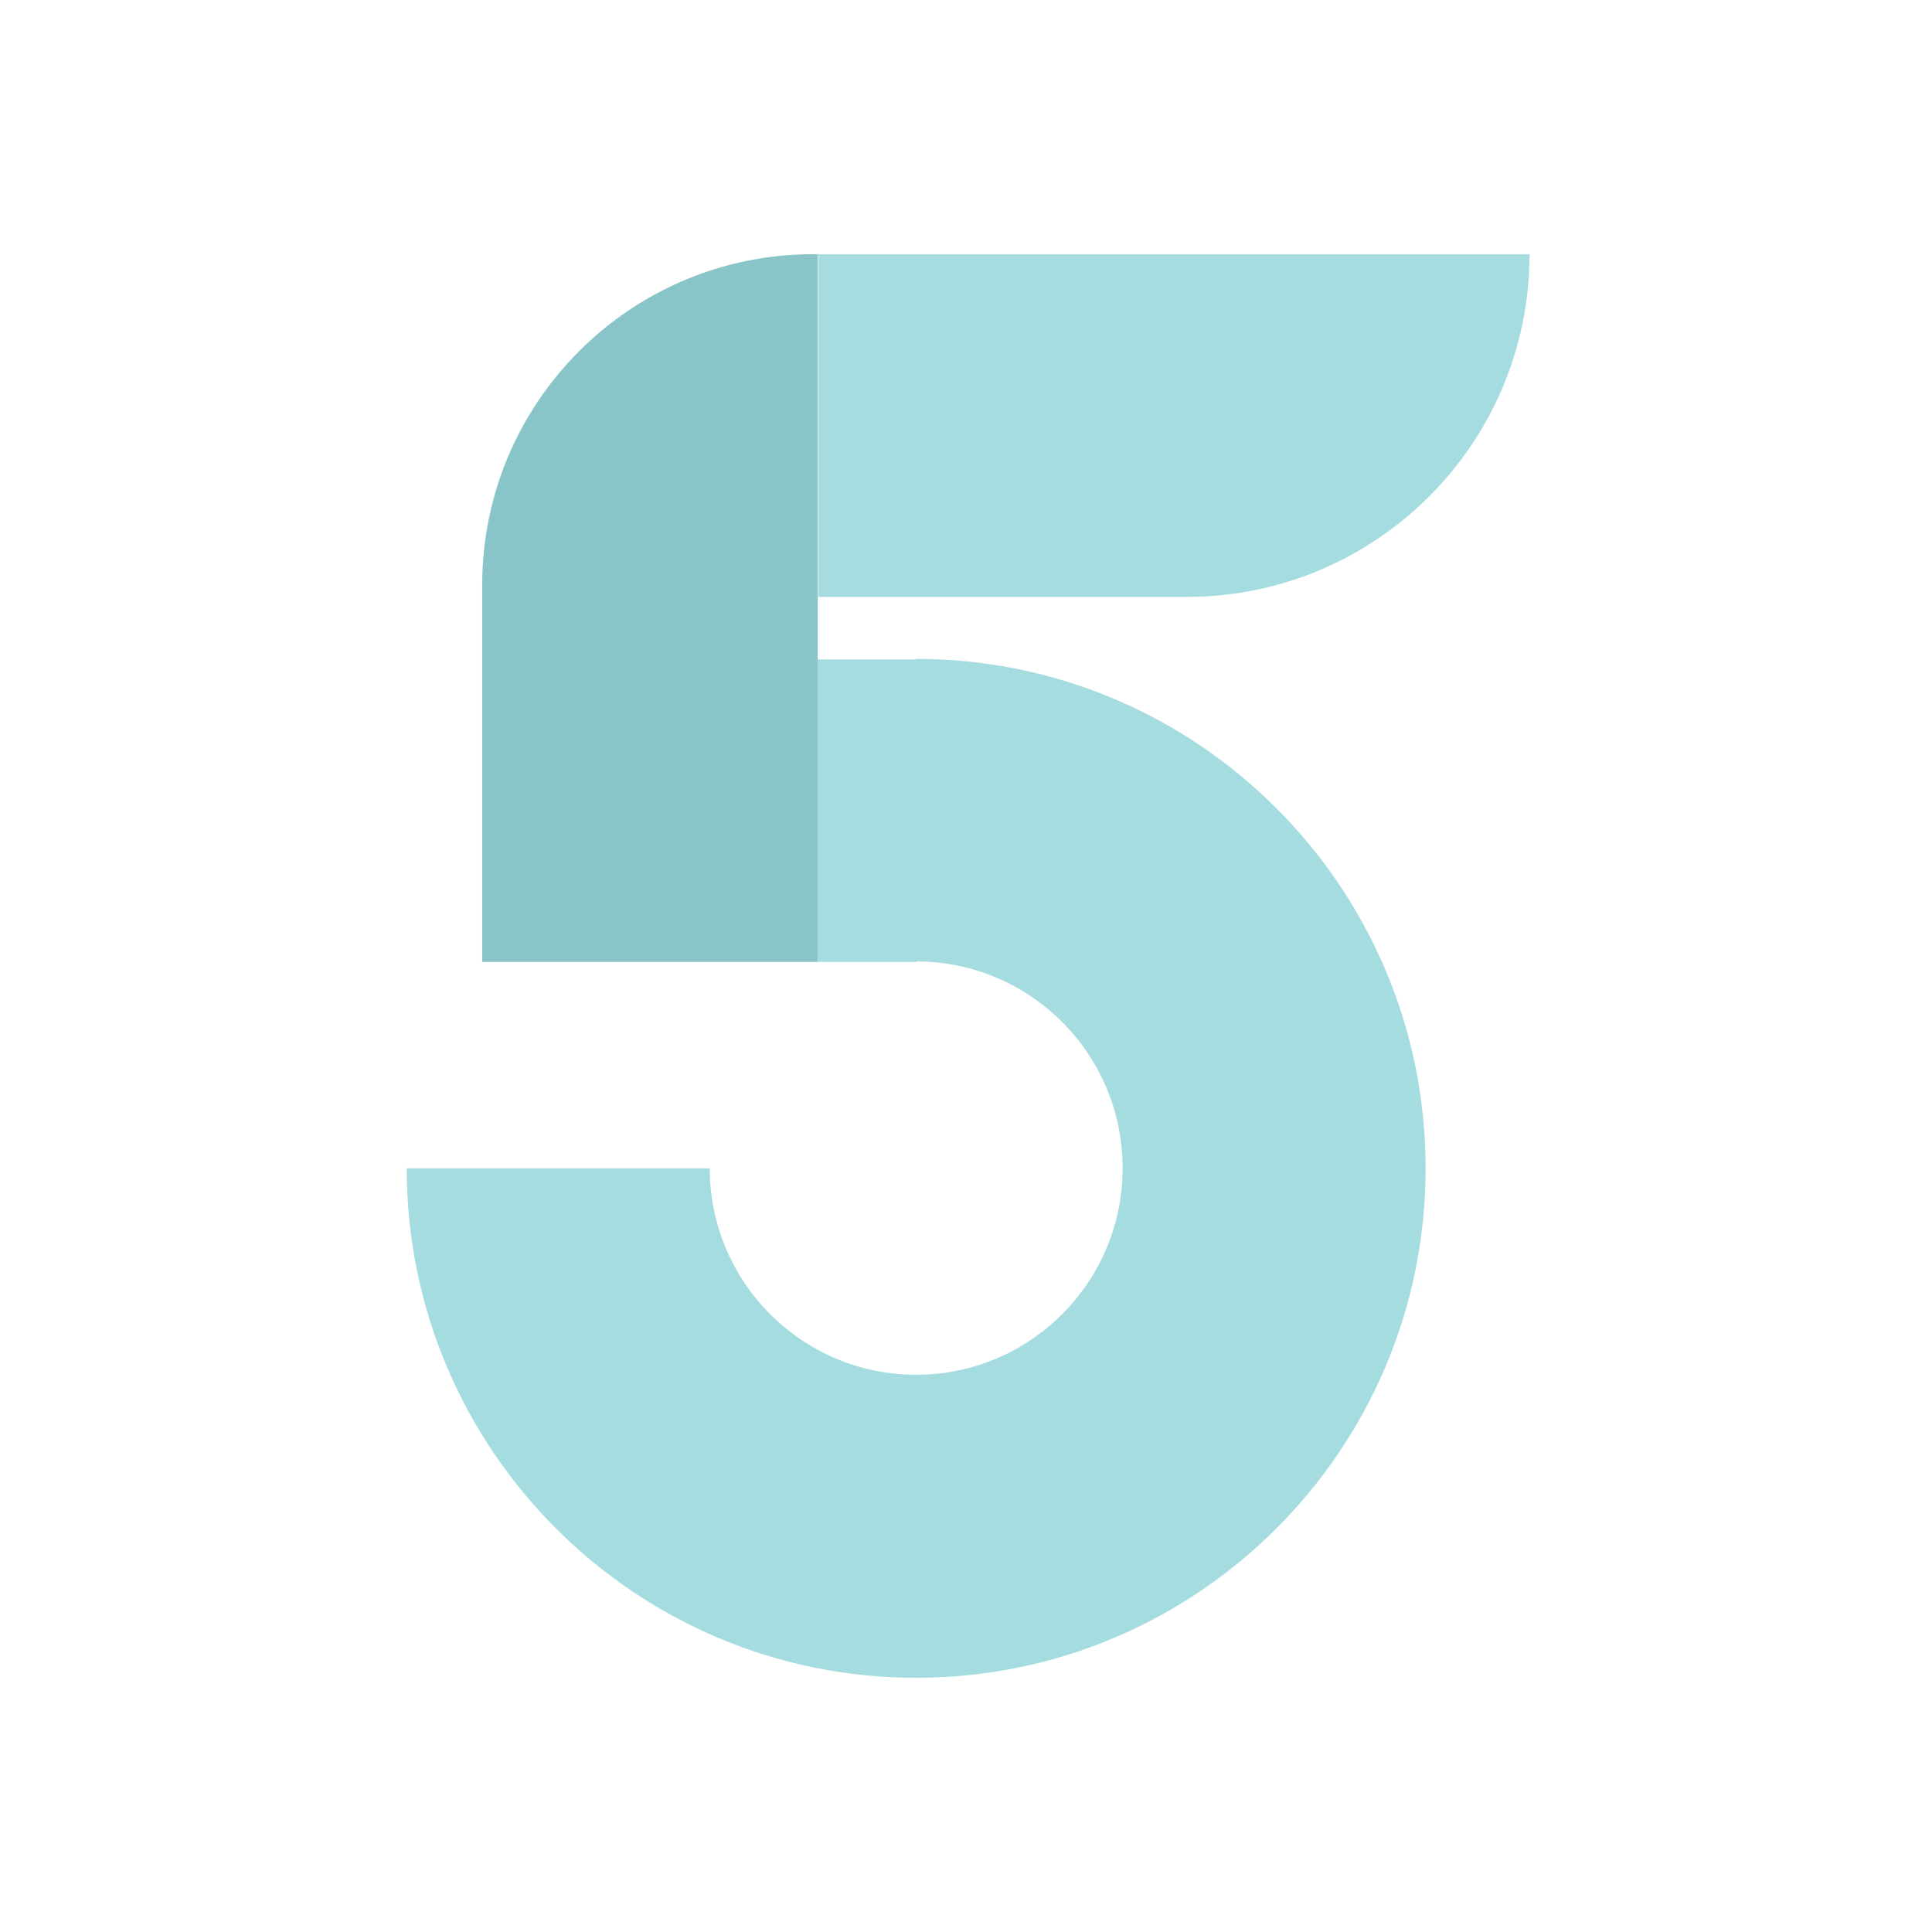
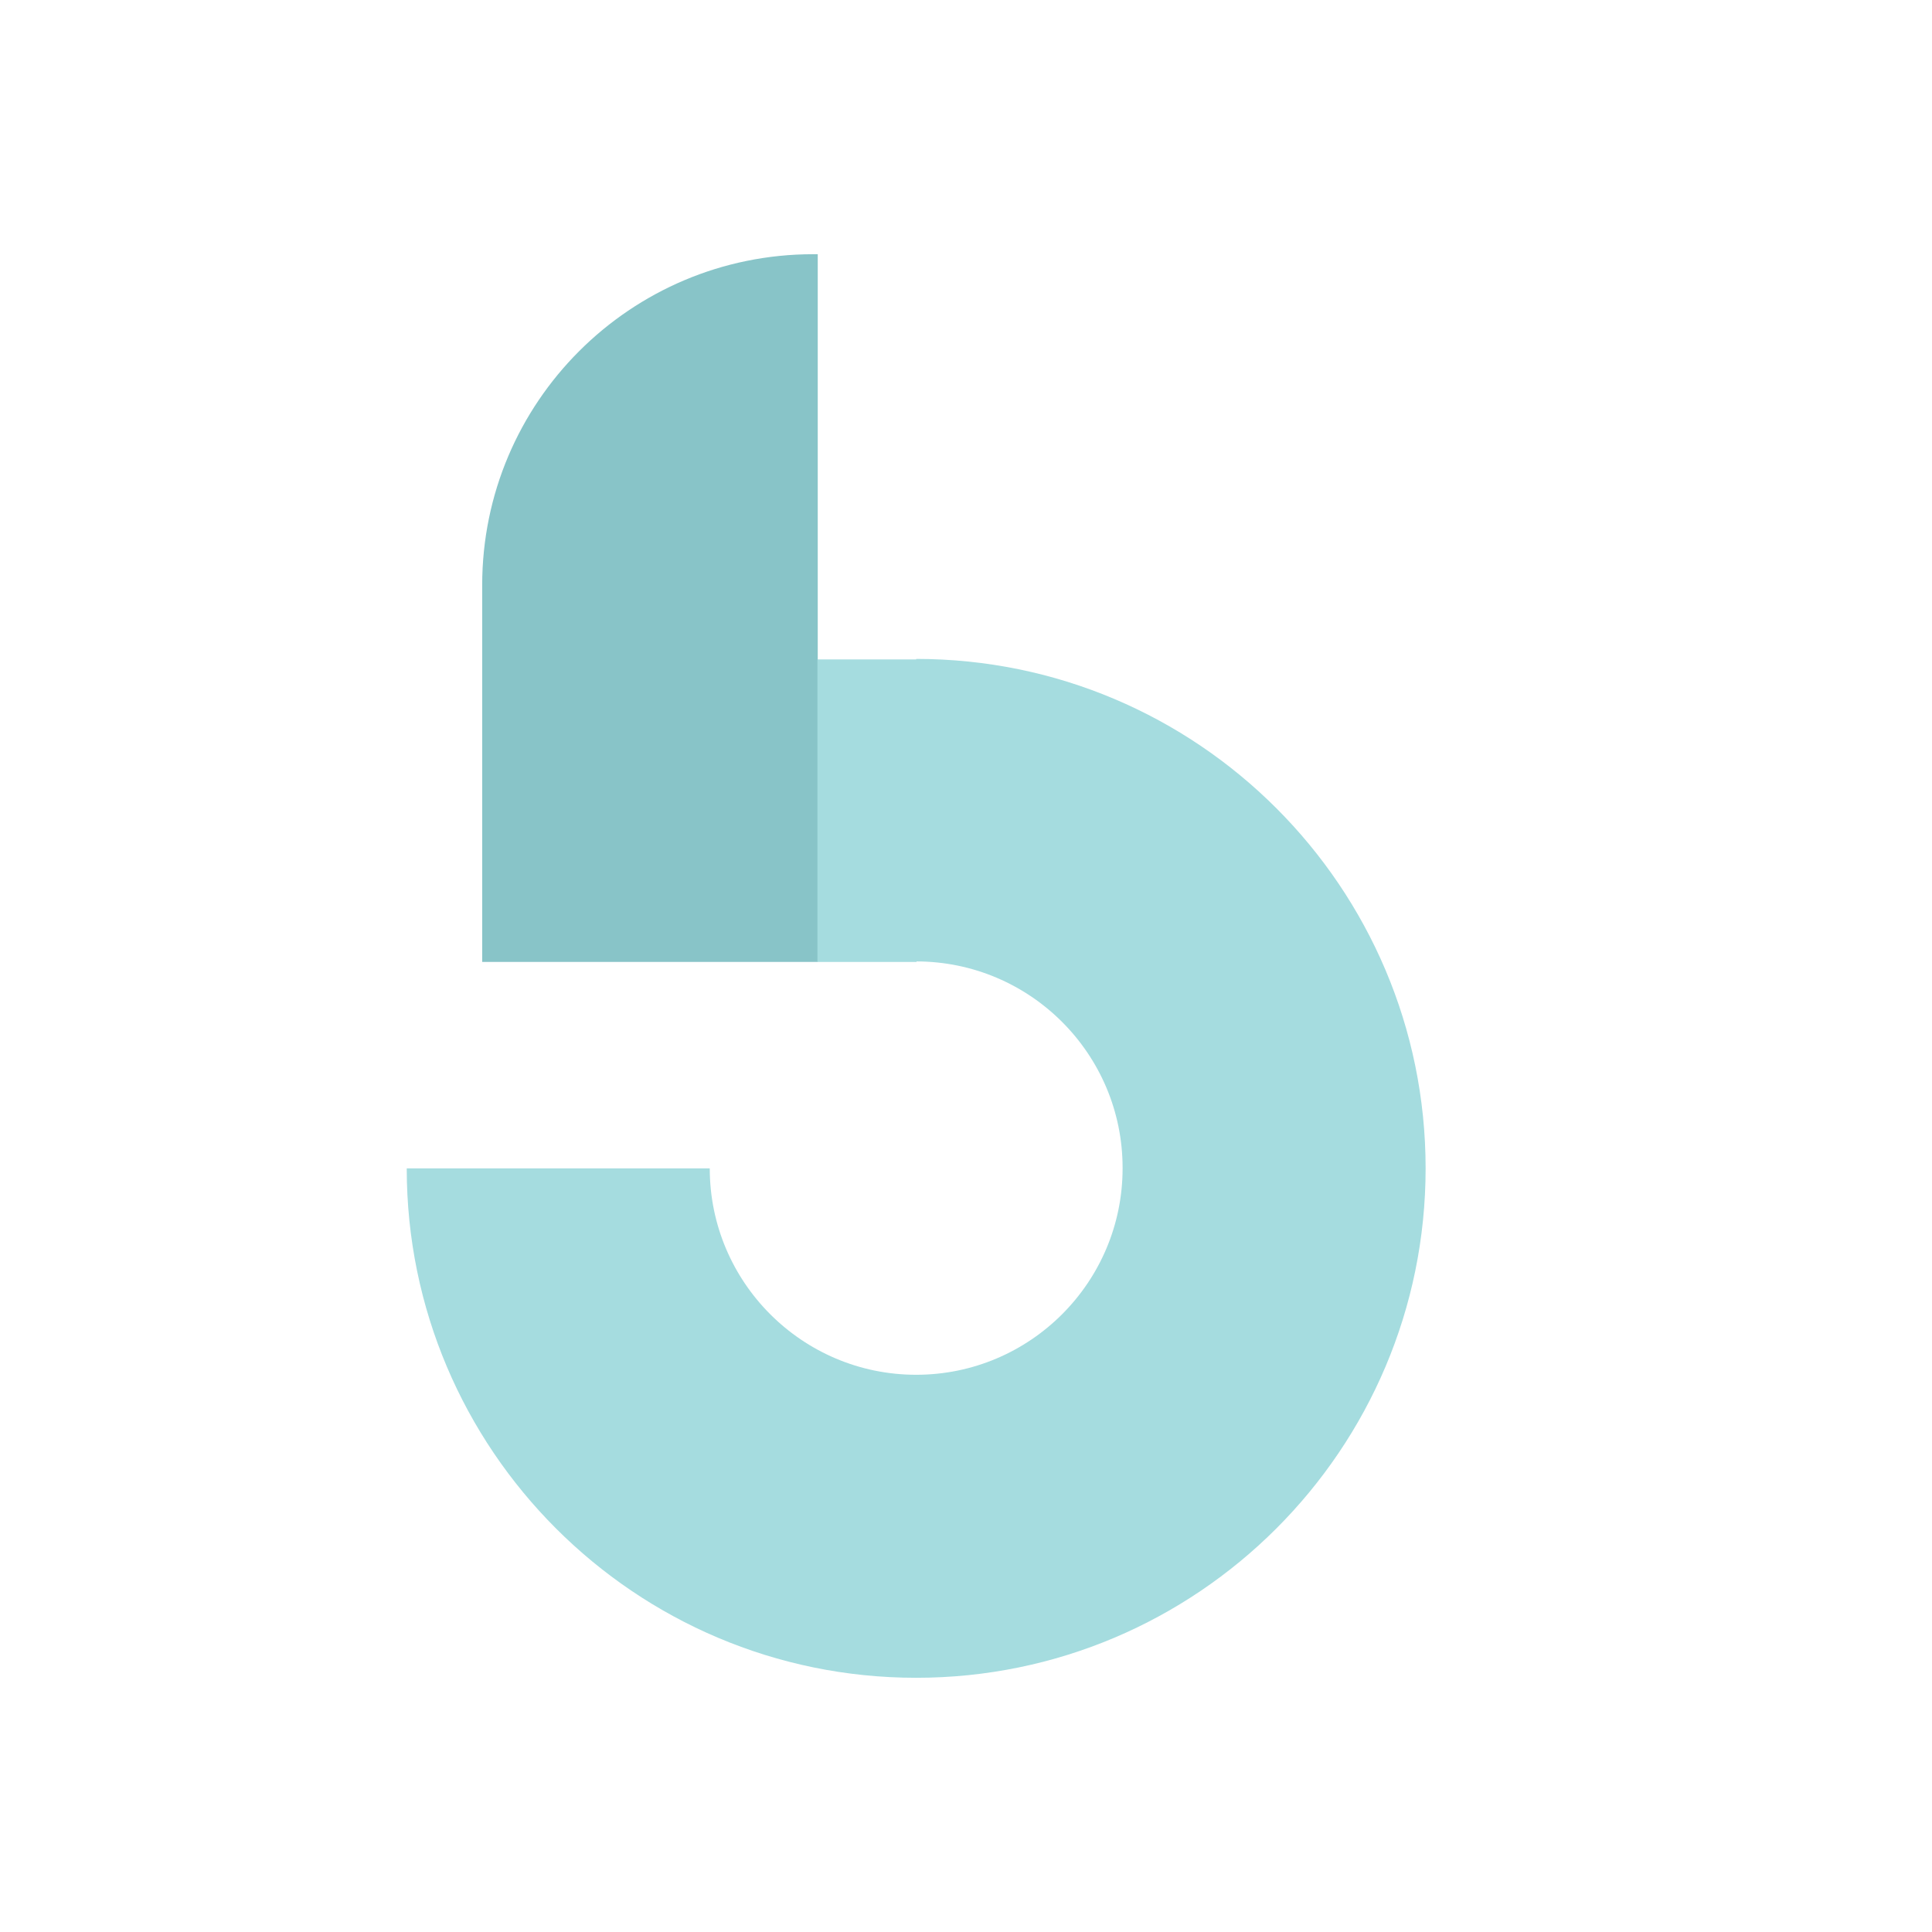
<svg xmlns="http://www.w3.org/2000/svg" width="38" height="38" viewBox="0 0 38 38" fill="none">
  <rect width="38" height="38" rx="4" fill="none" />
  <path d="M16.094 5H15.994C12.404 5 9.484 7.91 9.484 11.51V18.92H16.084V5H16.094Z" fill="#88C4C8" />
-   <path d="M30.084 5H16.094V11.74H23.344C27.064 11.74 30.084 8.72 30.084 5Z" fill="#A5DCDF" />
  <path d="M16.078 18.92H18.028V12.97H16.078" fill="#A5DCDF" />
  <path d="M22.08 22.98C22.08 25.22 20.26 27.04 18.02 27.04C15.78 27.04 13.96 25.22 13.96 22.98H8C8 28.51 12.49 33 18.02 33C23.55 33 28.04 28.51 28.04 22.98C28.04 17.45 23.55 12.96 18.02 12.96V18.91C20.26 18.91 22.08 20.73 22.08 22.97" fill="#A5DCDF" />
</svg>